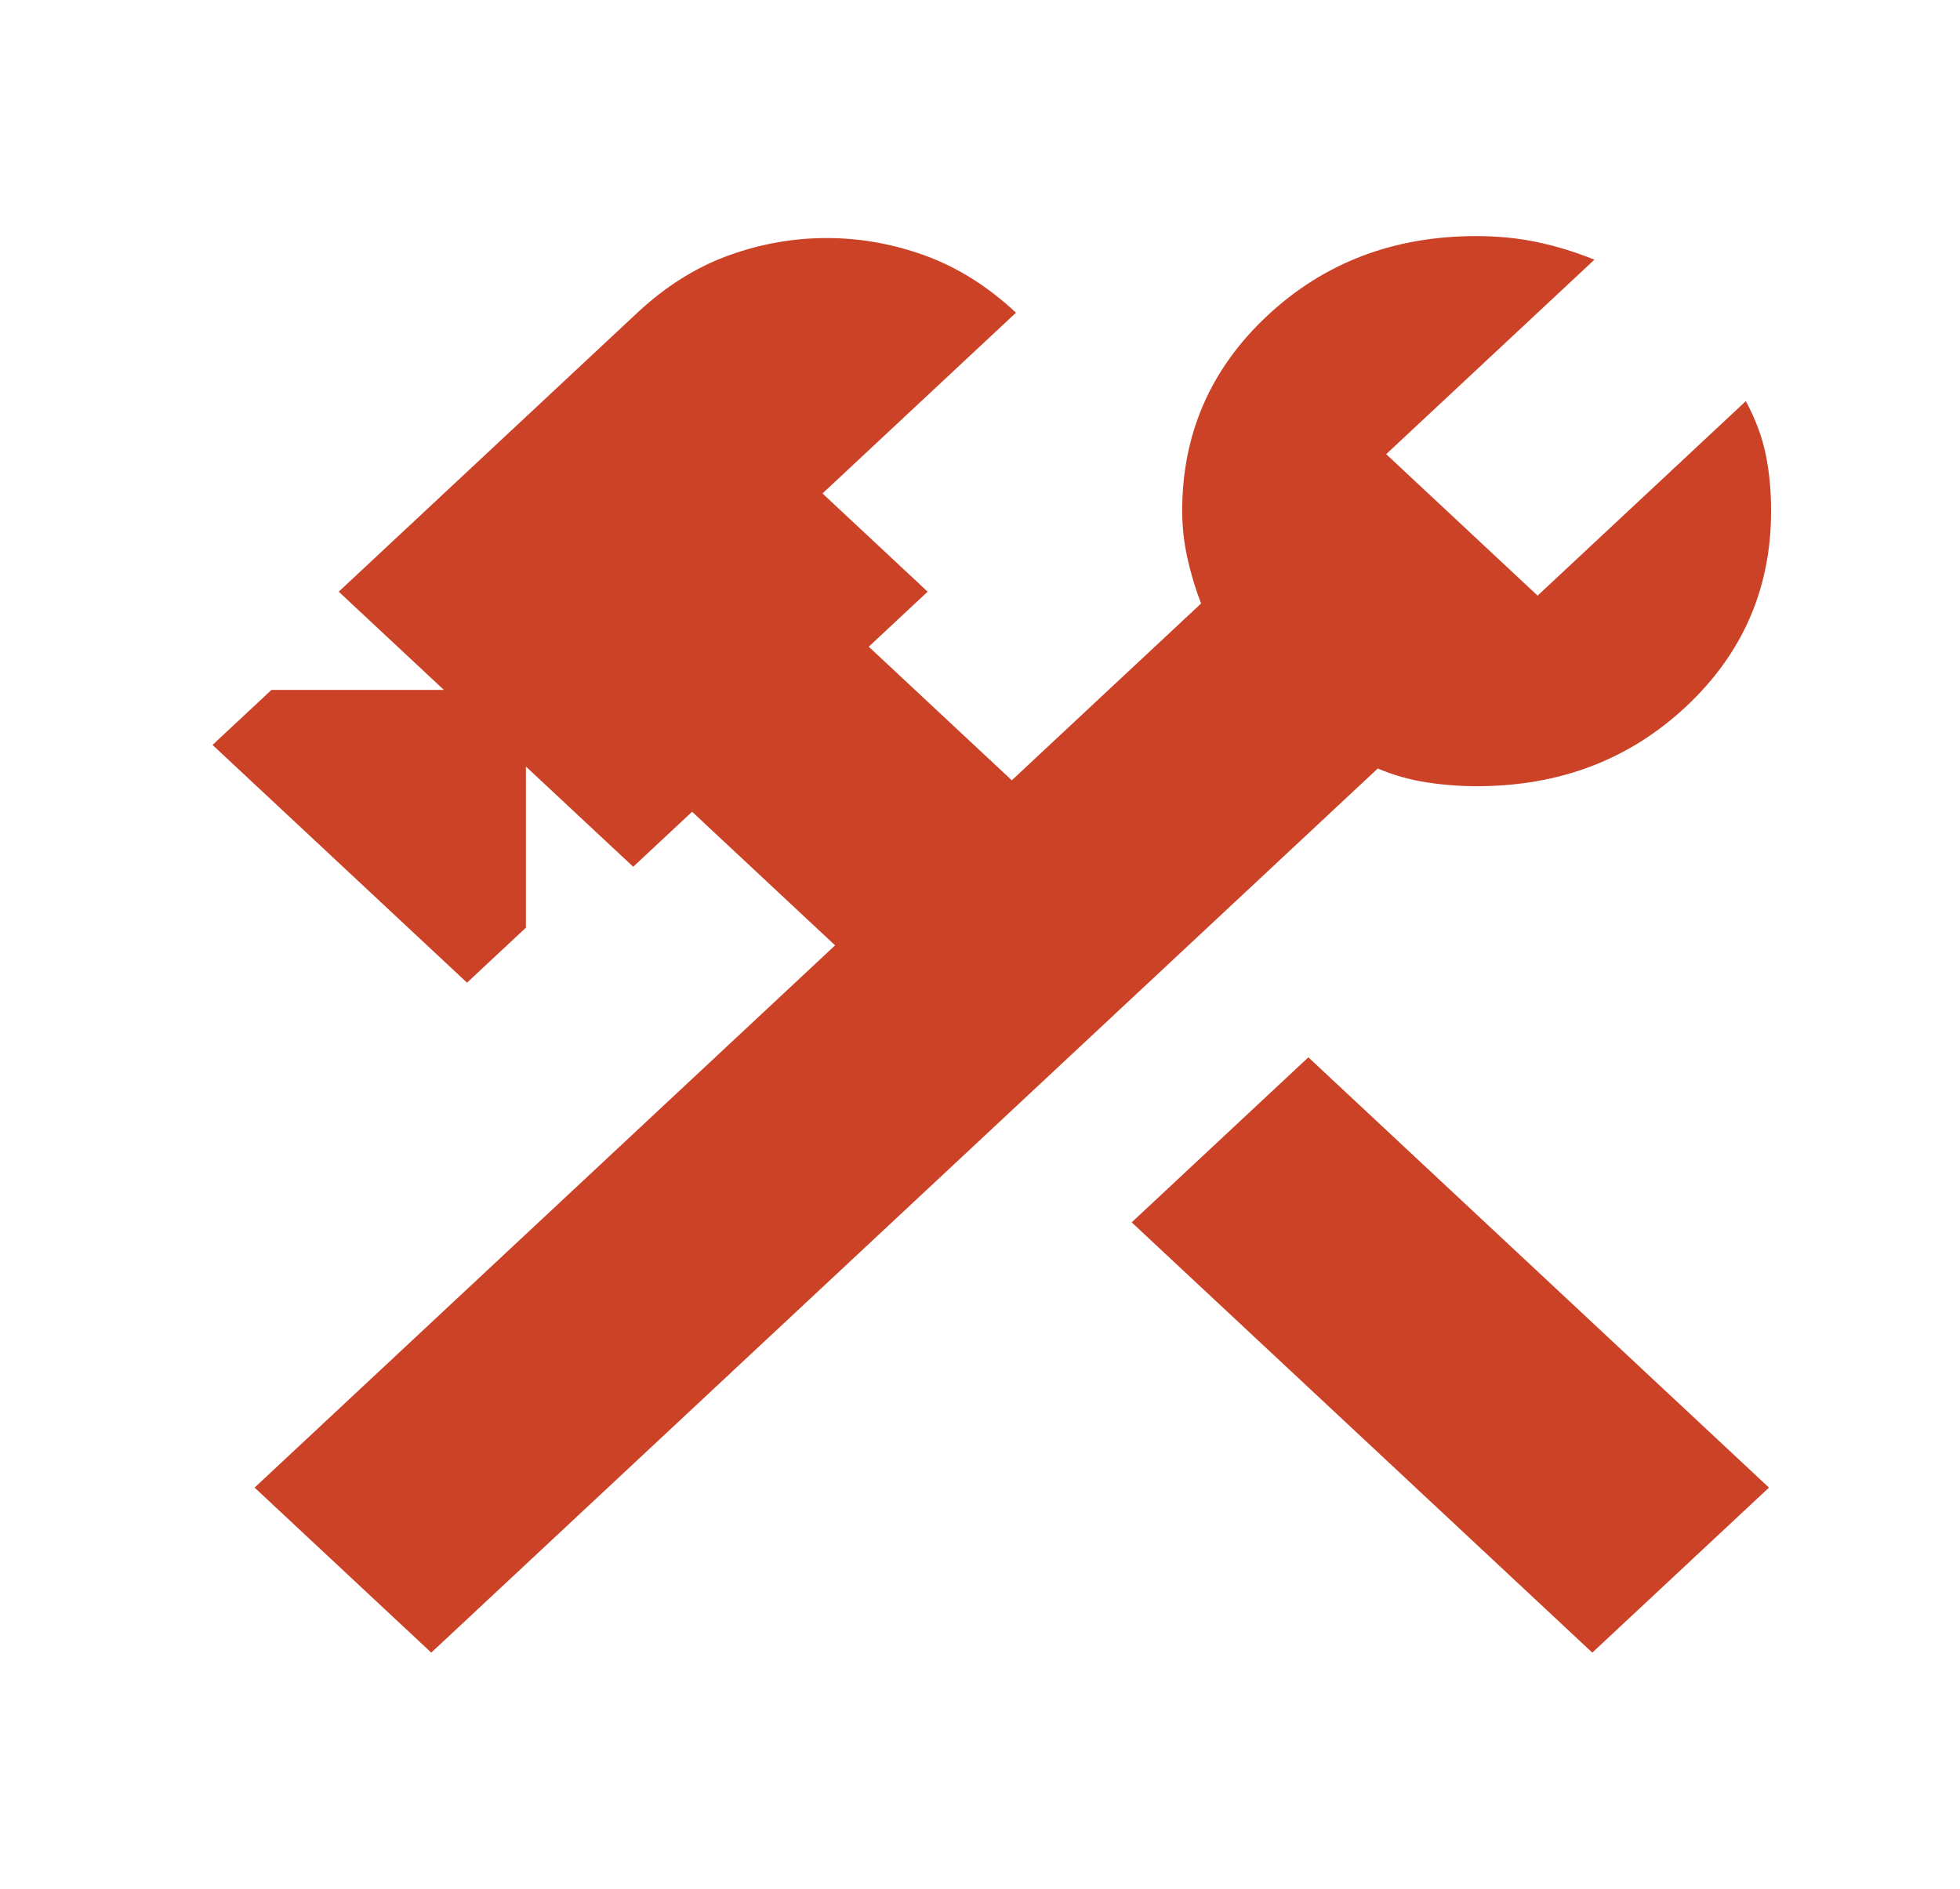
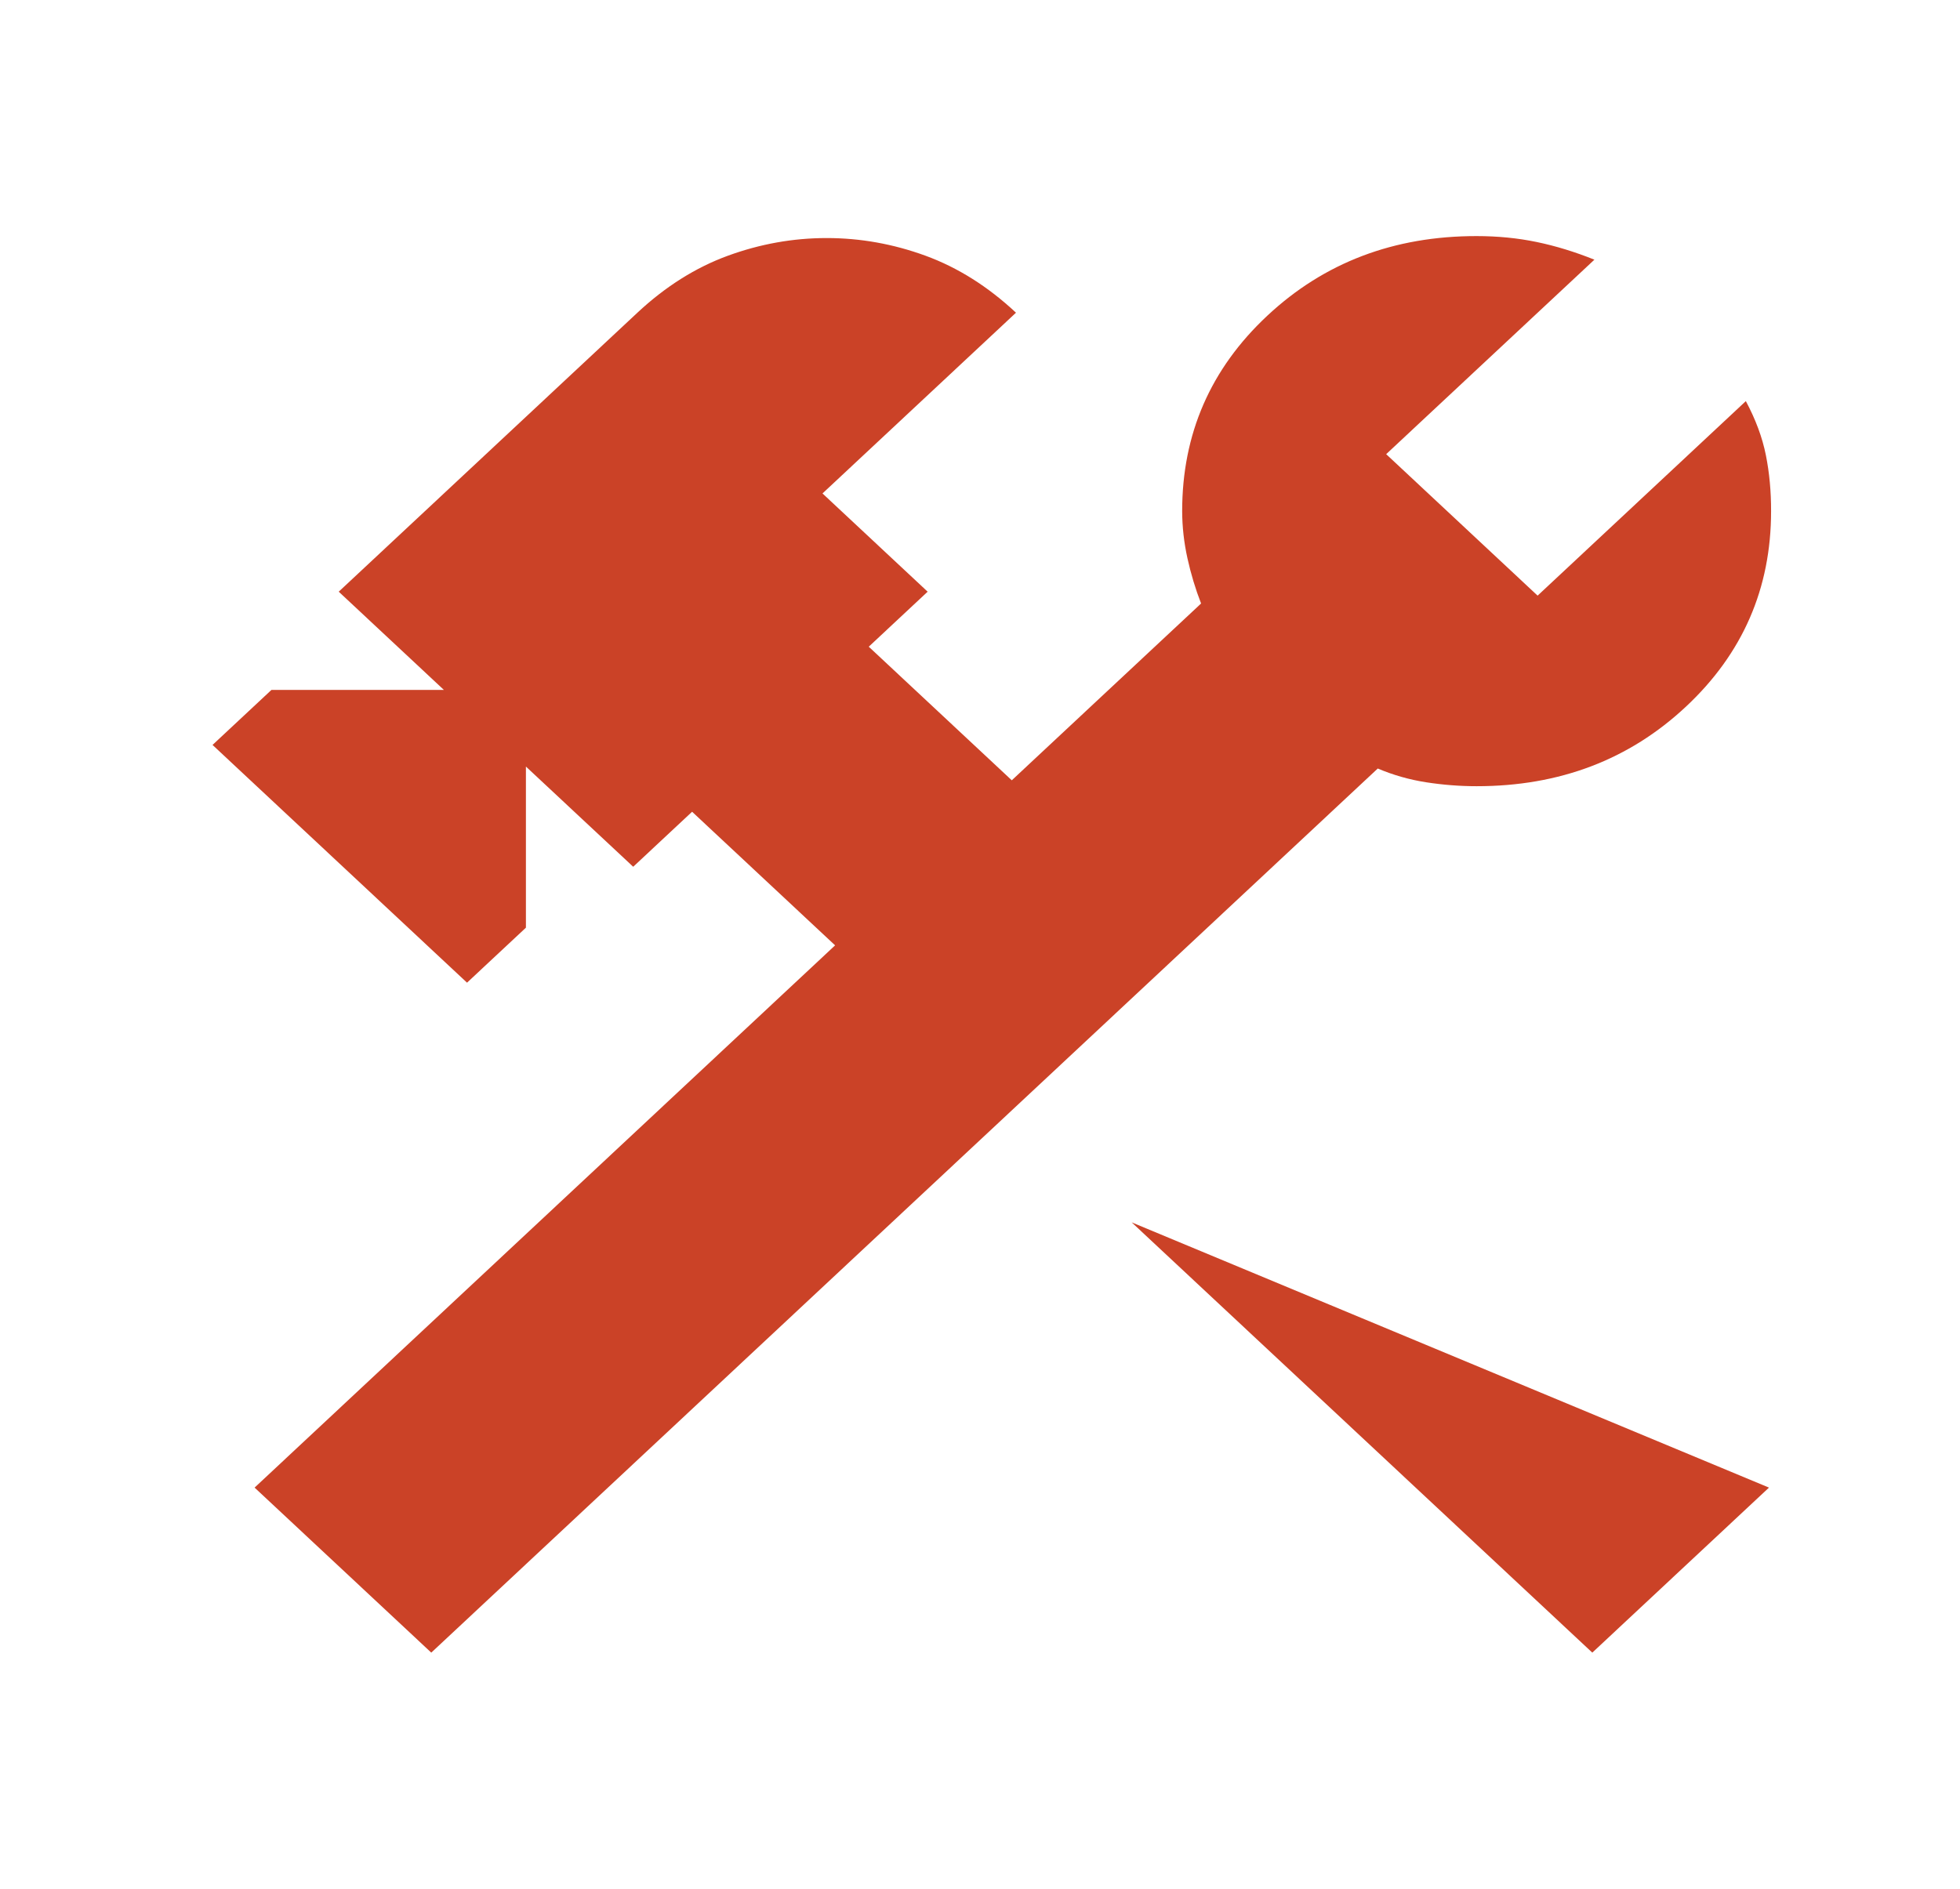
<svg xmlns="http://www.w3.org/2000/svg" width="83" height="80" viewBox="0 0 83 80" fill="none">
-   <path d="M67.429 70L47.923 51.775L55.405 44.785L74.911 63.01L67.429 70ZM18.263 70L10.781 63.01L35.364 40.042L29.308 34.383L26.814 36.713L22.271 32.469V39.293L19.777 41.623L9 31.553L11.494 29.223H18.798L14.344 25.062L26.992 13.245C28.18 12.136 29.456 11.332 30.822 10.832C32.188 10.333 33.583 10.083 35.008 10.083C36.433 10.083 37.829 10.333 39.194 10.832C40.56 11.332 41.837 12.136 43.024 13.245L34.83 20.901L39.283 25.062L36.789 27.392L42.846 33.051L50.862 25.562C50.625 24.951 50.432 24.314 50.285 23.648C50.138 22.982 50.063 22.316 50.061 21.651C50.061 18.377 51.264 15.617 53.67 13.369C56.076 11.121 59.029 9.998 62.53 10C63.421 10 64.268 10.083 65.071 10.25C65.873 10.416 66.689 10.666 67.518 10.999L58.7 19.237L65.113 25.229L73.931 16.99C74.347 17.767 74.629 18.529 74.779 19.277C74.929 20.025 75.002 20.816 75 21.651C75 24.924 73.798 27.684 71.394 29.932C68.991 32.18 66.036 33.303 62.53 33.301C61.818 33.301 61.105 33.245 60.393 33.135C59.68 33.024 58.997 32.829 58.344 32.552L18.263 70Z" fill="#CB4227" />
+   <path d="M67.429 70L47.923 51.775L74.911 63.01L67.429 70ZM18.263 70L10.781 63.01L35.364 40.042L29.308 34.383L26.814 36.713L22.271 32.469V39.293L19.777 41.623L9 31.553L11.494 29.223H18.798L14.344 25.062L26.992 13.245C28.18 12.136 29.456 11.332 30.822 10.832C32.188 10.333 33.583 10.083 35.008 10.083C36.433 10.083 37.829 10.333 39.194 10.832C40.56 11.332 41.837 12.136 43.024 13.245L34.83 20.901L39.283 25.062L36.789 27.392L42.846 33.051L50.862 25.562C50.625 24.951 50.432 24.314 50.285 23.648C50.138 22.982 50.063 22.316 50.061 21.651C50.061 18.377 51.264 15.617 53.67 13.369C56.076 11.121 59.029 9.998 62.53 10C63.421 10 64.268 10.083 65.071 10.25C65.873 10.416 66.689 10.666 67.518 10.999L58.7 19.237L65.113 25.229L73.931 16.99C74.347 17.767 74.629 18.529 74.779 19.277C74.929 20.025 75.002 20.816 75 21.651C75 24.924 73.798 27.684 71.394 29.932C68.991 32.18 66.036 33.303 62.53 33.301C61.818 33.301 61.105 33.245 60.393 33.135C59.68 33.024 58.997 32.829 58.344 32.552L18.263 70Z" fill="#CB4227" />
</svg>